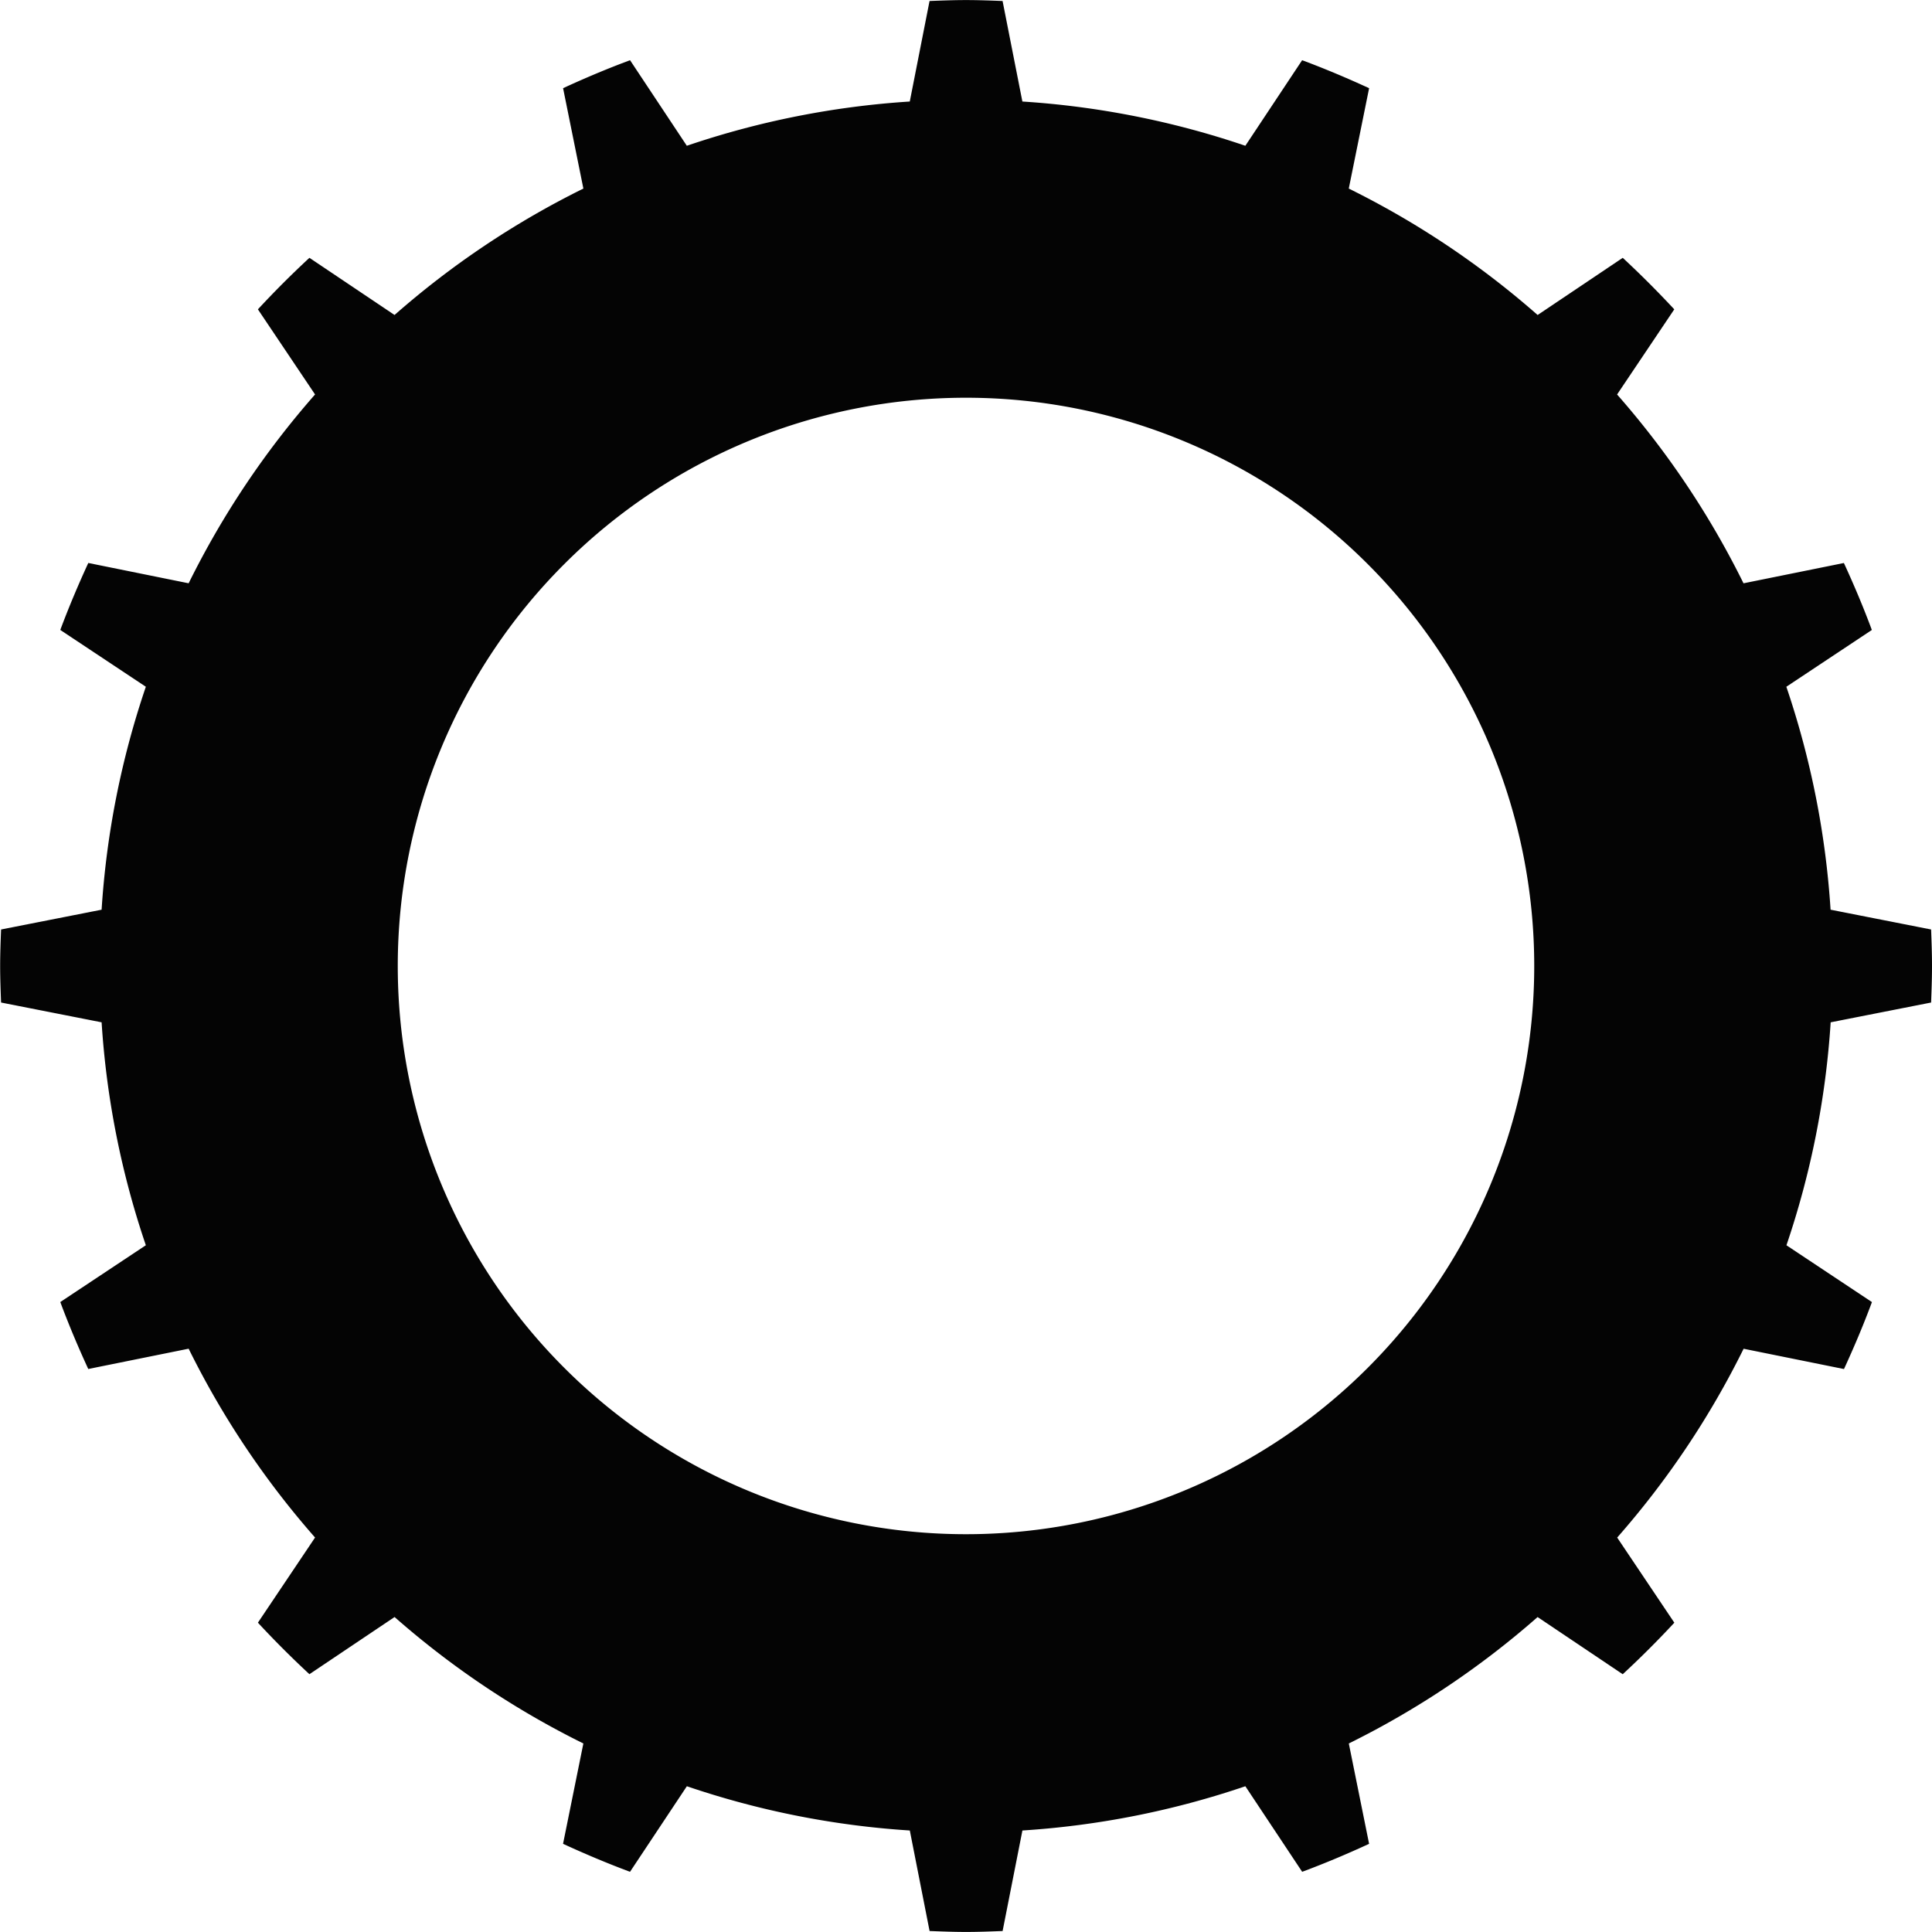
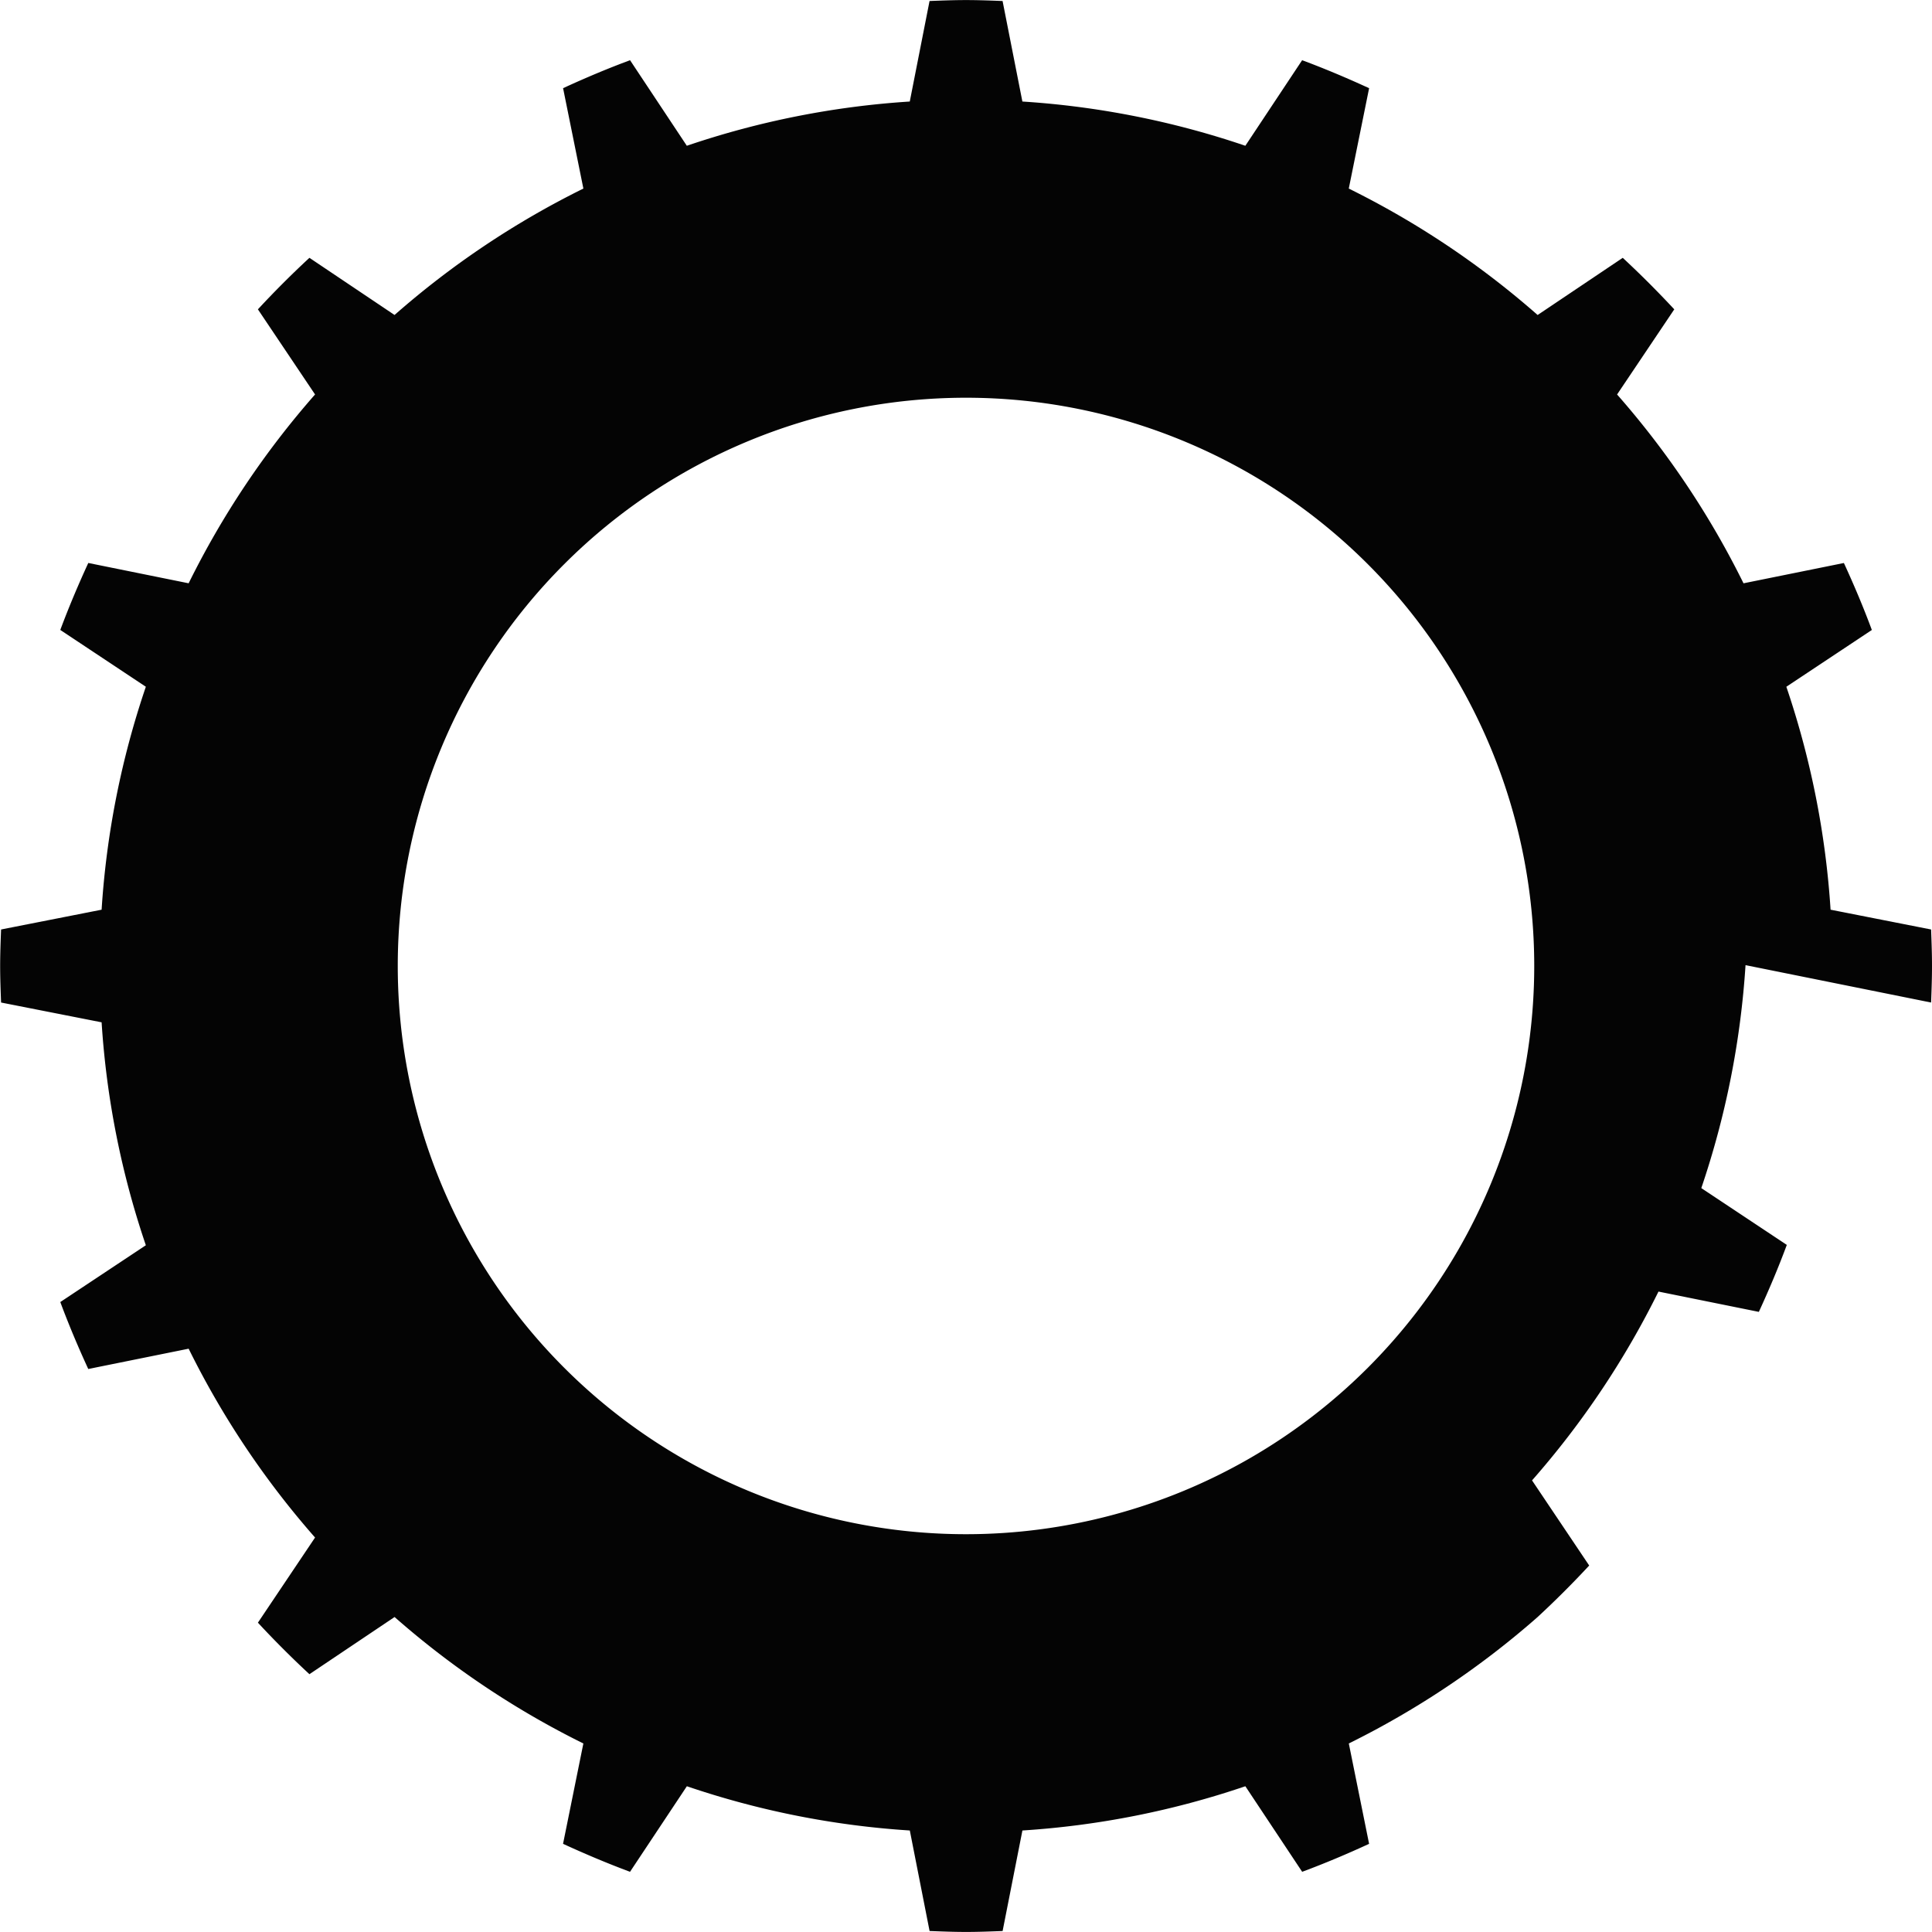
<svg xmlns="http://www.w3.org/2000/svg" width="120" height="120.001" viewBox="0 0 120 120.001">
  <g id="gear02" transform="translate(-3060.538 -685.508)">
-     <path id="パス_214" data-name="パス 214" d="M3180.482,747.777c.029-.754.056-1.508.056-2.268s-.027-1.515-.056-2.269l-6.244-1.229a53.7,53.7,0,0,0-2.747-13.847l5.311-3.527c-.524-1.414-1.11-2.8-1.737-4.16l-6.234,1.261a53.877,53.877,0,0,0-7.853-11.728l3.552-5.288q-1.544-1.66-3.2-3.2l-5.287,3.551a53.935,53.935,0,0,0-11.73-7.853l1.263-6.234c-1.362-.626-2.746-1.212-4.16-1.738l-3.527,5.314a53.593,53.593,0,0,0-13.849-2.748l-1.23-6.244c-.751-.029-1.506-.058-2.268-.058s-1.513.029-2.268.058l-1.228,6.244a53.568,53.568,0,0,0-13.848,2.748l-3.526-5.314c-1.417.525-2.8,1.111-4.16,1.737l1.261,6.235a53.9,53.9,0,0,0-11.729,7.852l-5.287-3.55q-1.665,1.542-3.2,3.2l3.55,5.287a53.884,53.884,0,0,0-7.852,11.728l-6.233-1.262c-.626,1.362-1.212,2.746-1.739,4.16l5.314,3.528a53.489,53.489,0,0,0-2.748,13.848l-6.244,1.229c-.029.754-.058,1.507-.058,2.269s.029,1.514.058,2.268l6.244,1.229a53.483,53.483,0,0,0,2.748,13.847l-5.314,3.527c.526,1.414,1.112,2.8,1.737,4.159l6.235-1.261a53.869,53.869,0,0,0,7.852,11.729l-3.55,5.288q1.54,1.66,3.2,3.2l5.289-3.551a53.865,53.865,0,0,0,11.726,7.854l-1.262,6.233c1.362.626,2.747,1.212,4.16,1.738l3.53-5.314a53.555,53.555,0,0,0,13.848,2.748l1.228,6.244c.755.029,1.507.058,2.268.058s1.517-.029,2.268-.058l1.23-6.244a53.574,53.574,0,0,0,13.847-2.748l3.529,5.314c1.413-.525,2.8-1.111,4.157-1.737l-1.26-6.234a53.9,53.9,0,0,0,11.726-7.852l5.288,3.551q1.665-1.542,3.205-3.2l-3.55-5.288a53.913,53.913,0,0,0,7.853-11.728l6.234,1.261c.627-1.362,1.213-2.746,1.737-4.16l-5.311-3.528a53.7,53.7,0,0,0,2.747-13.848ZM3120.538,780.8a35.294,35.294,0,1,1,35.294-35.294,35.293,35.293,0,0,1-35.294,35.294" fill="#040404" />
+     <path id="パス_214" data-name="パス 214" d="M3180.482,747.777c.029-.754.056-1.508.056-2.268s-.027-1.515-.056-2.269l-6.244-1.229a53.7,53.7,0,0,0-2.747-13.847l5.311-3.527c-.524-1.414-1.11-2.8-1.737-4.16l-6.234,1.261a53.877,53.877,0,0,0-7.853-11.728l3.552-5.288q-1.544-1.66-3.2-3.2l-5.287,3.551a53.935,53.935,0,0,0-11.73-7.853l1.263-6.234c-1.362-.626-2.746-1.212-4.16-1.738l-3.527,5.314a53.593,53.593,0,0,0-13.849-2.748l-1.23-6.244c-.751-.029-1.506-.058-2.268-.058s-1.513.029-2.268.058l-1.228,6.244a53.568,53.568,0,0,0-13.848,2.748l-3.526-5.314c-1.417.525-2.8,1.111-4.16,1.737l1.261,6.235a53.9,53.9,0,0,0-11.729,7.852l-5.287-3.55q-1.665,1.542-3.2,3.2l3.55,5.287a53.884,53.884,0,0,0-7.852,11.728l-6.233-1.262c-.626,1.362-1.212,2.746-1.739,4.16l5.314,3.528a53.489,53.489,0,0,0-2.748,13.848l-6.244,1.229c-.029.754-.058,1.507-.058,2.269s.029,1.514.058,2.268l6.244,1.229a53.483,53.483,0,0,0,2.748,13.847l-5.314,3.527c.526,1.414,1.112,2.8,1.737,4.159l6.235-1.261a53.869,53.869,0,0,0,7.852,11.729l-3.55,5.288q1.54,1.66,3.2,3.2l5.289-3.551a53.865,53.865,0,0,0,11.726,7.854l-1.262,6.233c1.362.626,2.747,1.212,4.16,1.738l3.53-5.314a53.555,53.555,0,0,0,13.848,2.748l1.228,6.244c.755.029,1.507.058,2.268.058s1.517-.029,2.268-.058l1.23-6.244a53.574,53.574,0,0,0,13.847-2.748l3.529,5.314c1.413-.525,2.8-1.111,4.157-1.737l-1.26-6.234a53.9,53.9,0,0,0,11.726-7.852q1.665-1.542,3.205-3.2l-3.55-5.288a53.913,53.913,0,0,0,7.853-11.728l6.234,1.261c.627-1.362,1.213-2.746,1.737-4.16l-5.311-3.528a53.7,53.7,0,0,0,2.747-13.848ZM3120.538,780.8a35.294,35.294,0,1,1,35.294-35.294,35.293,35.293,0,0,1-35.294,35.294" fill="#040404" />
  </g>
</svg>